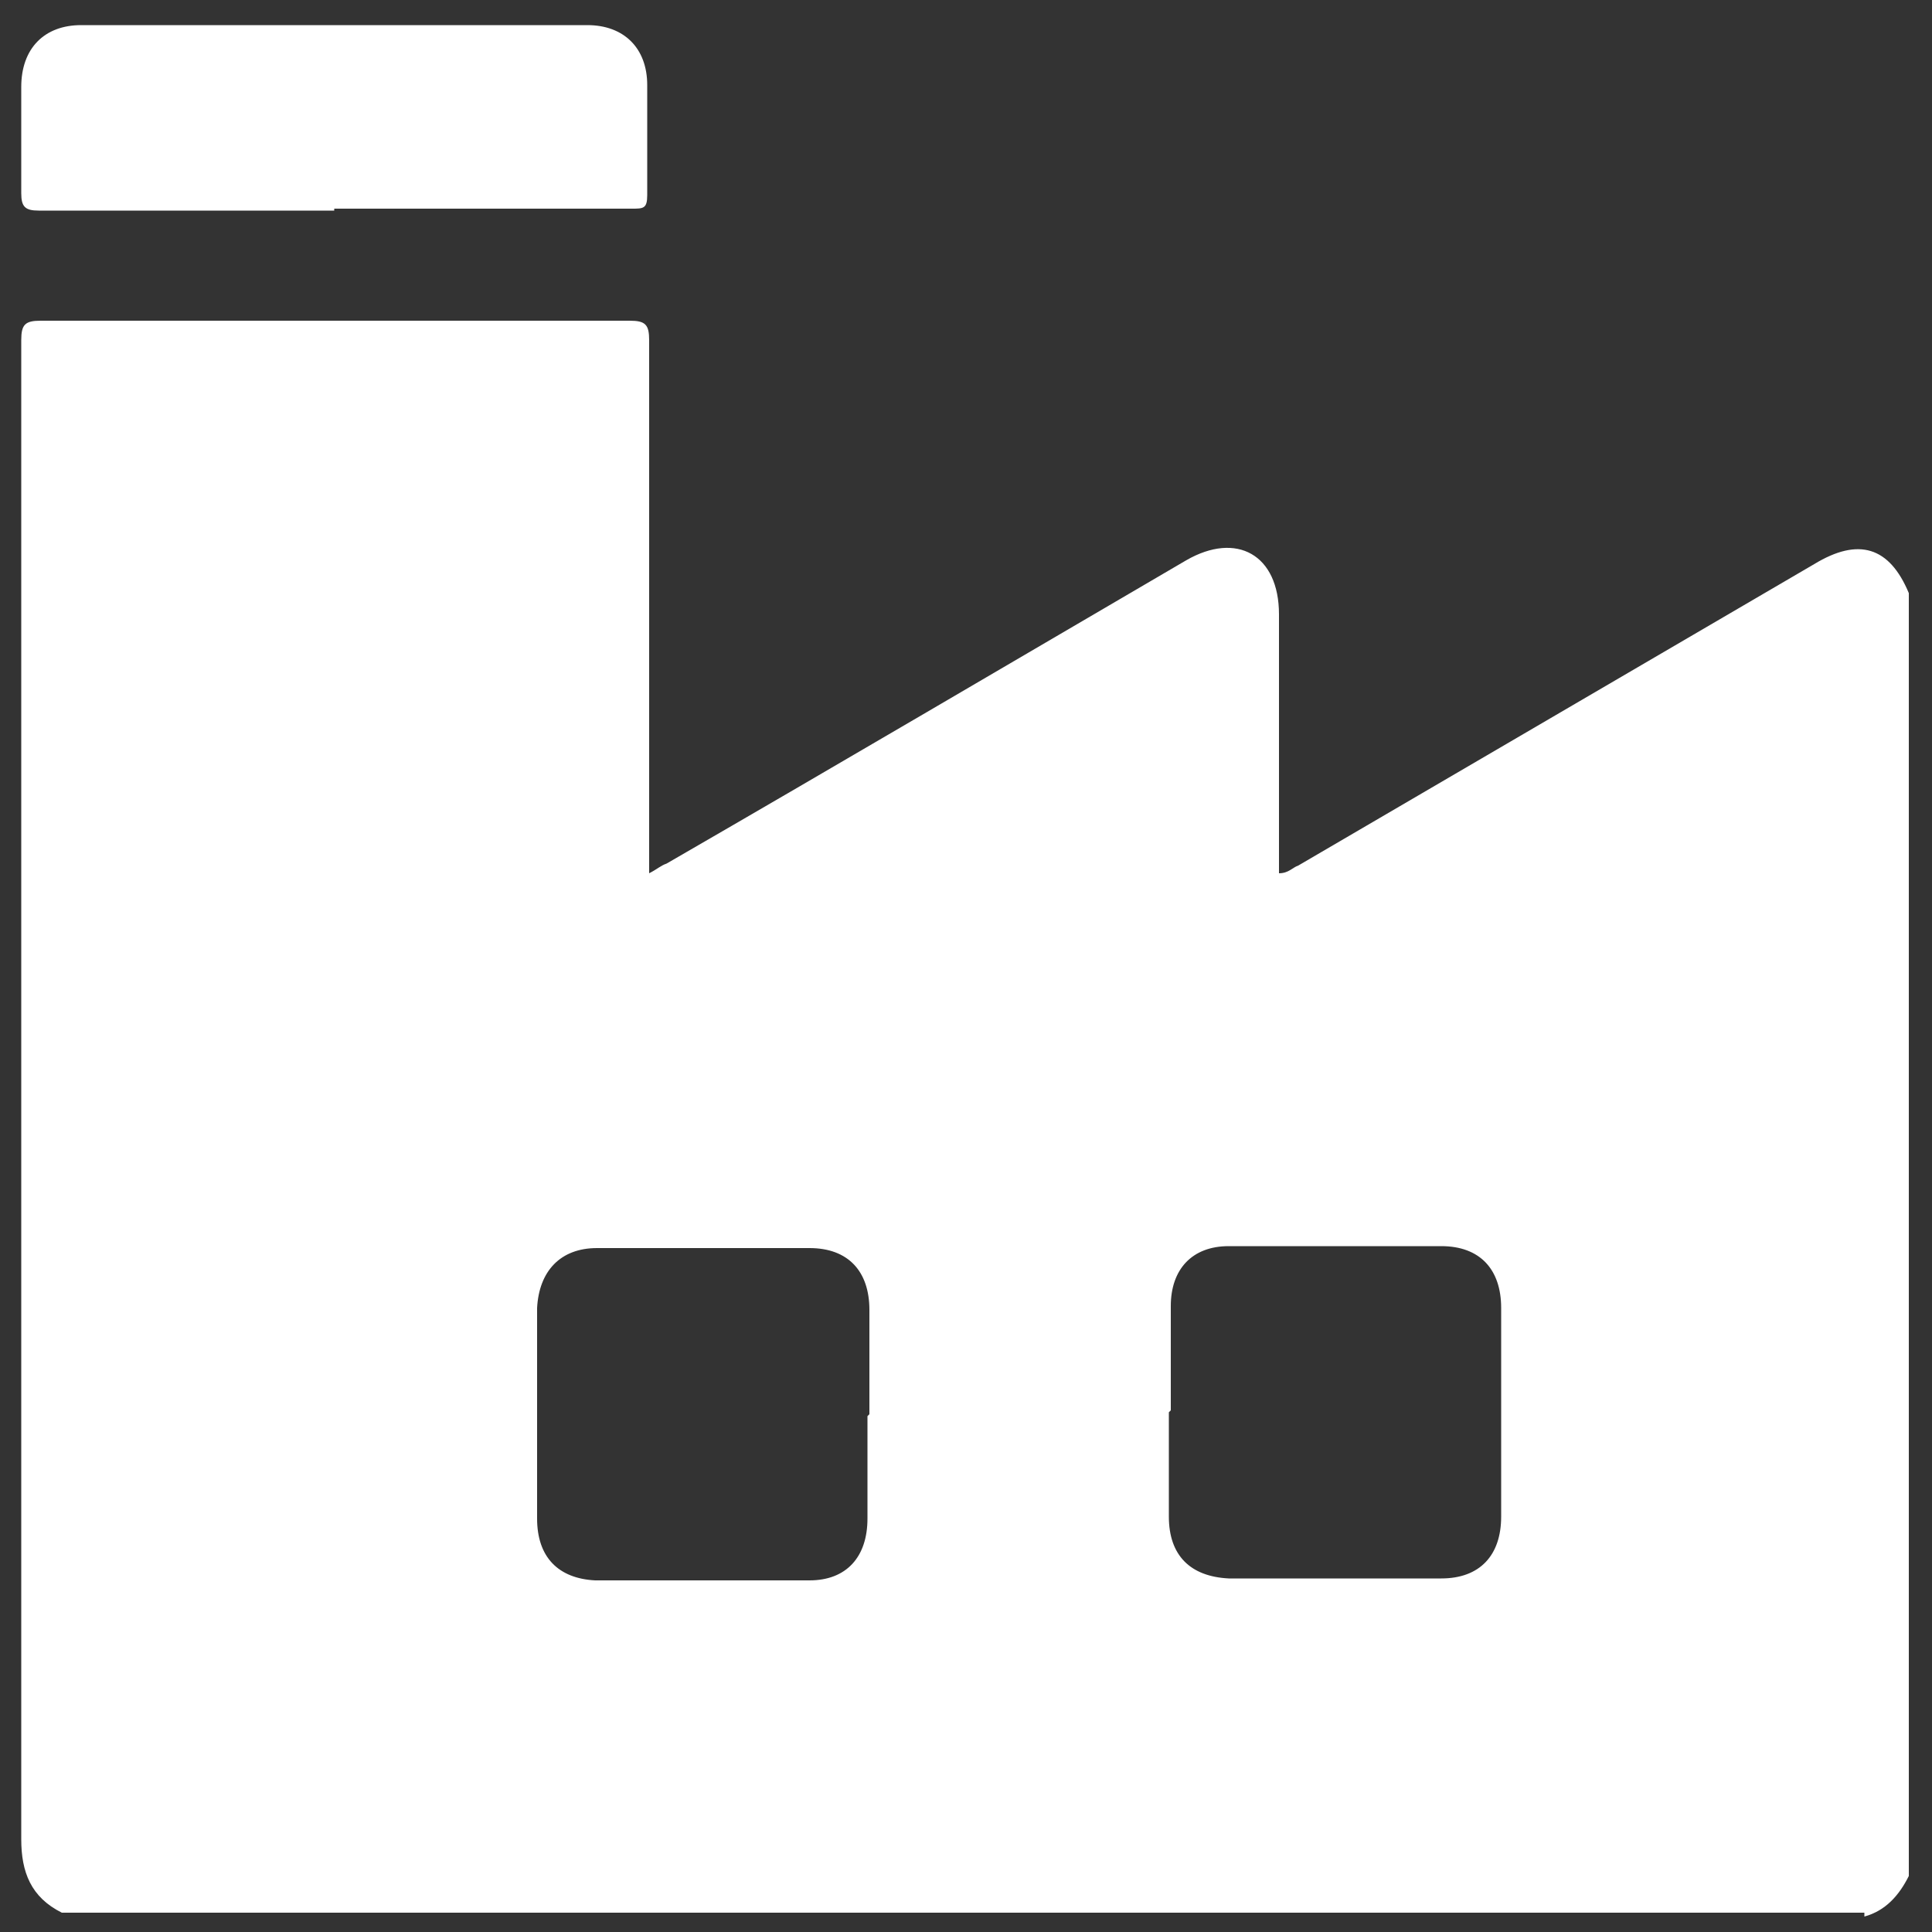
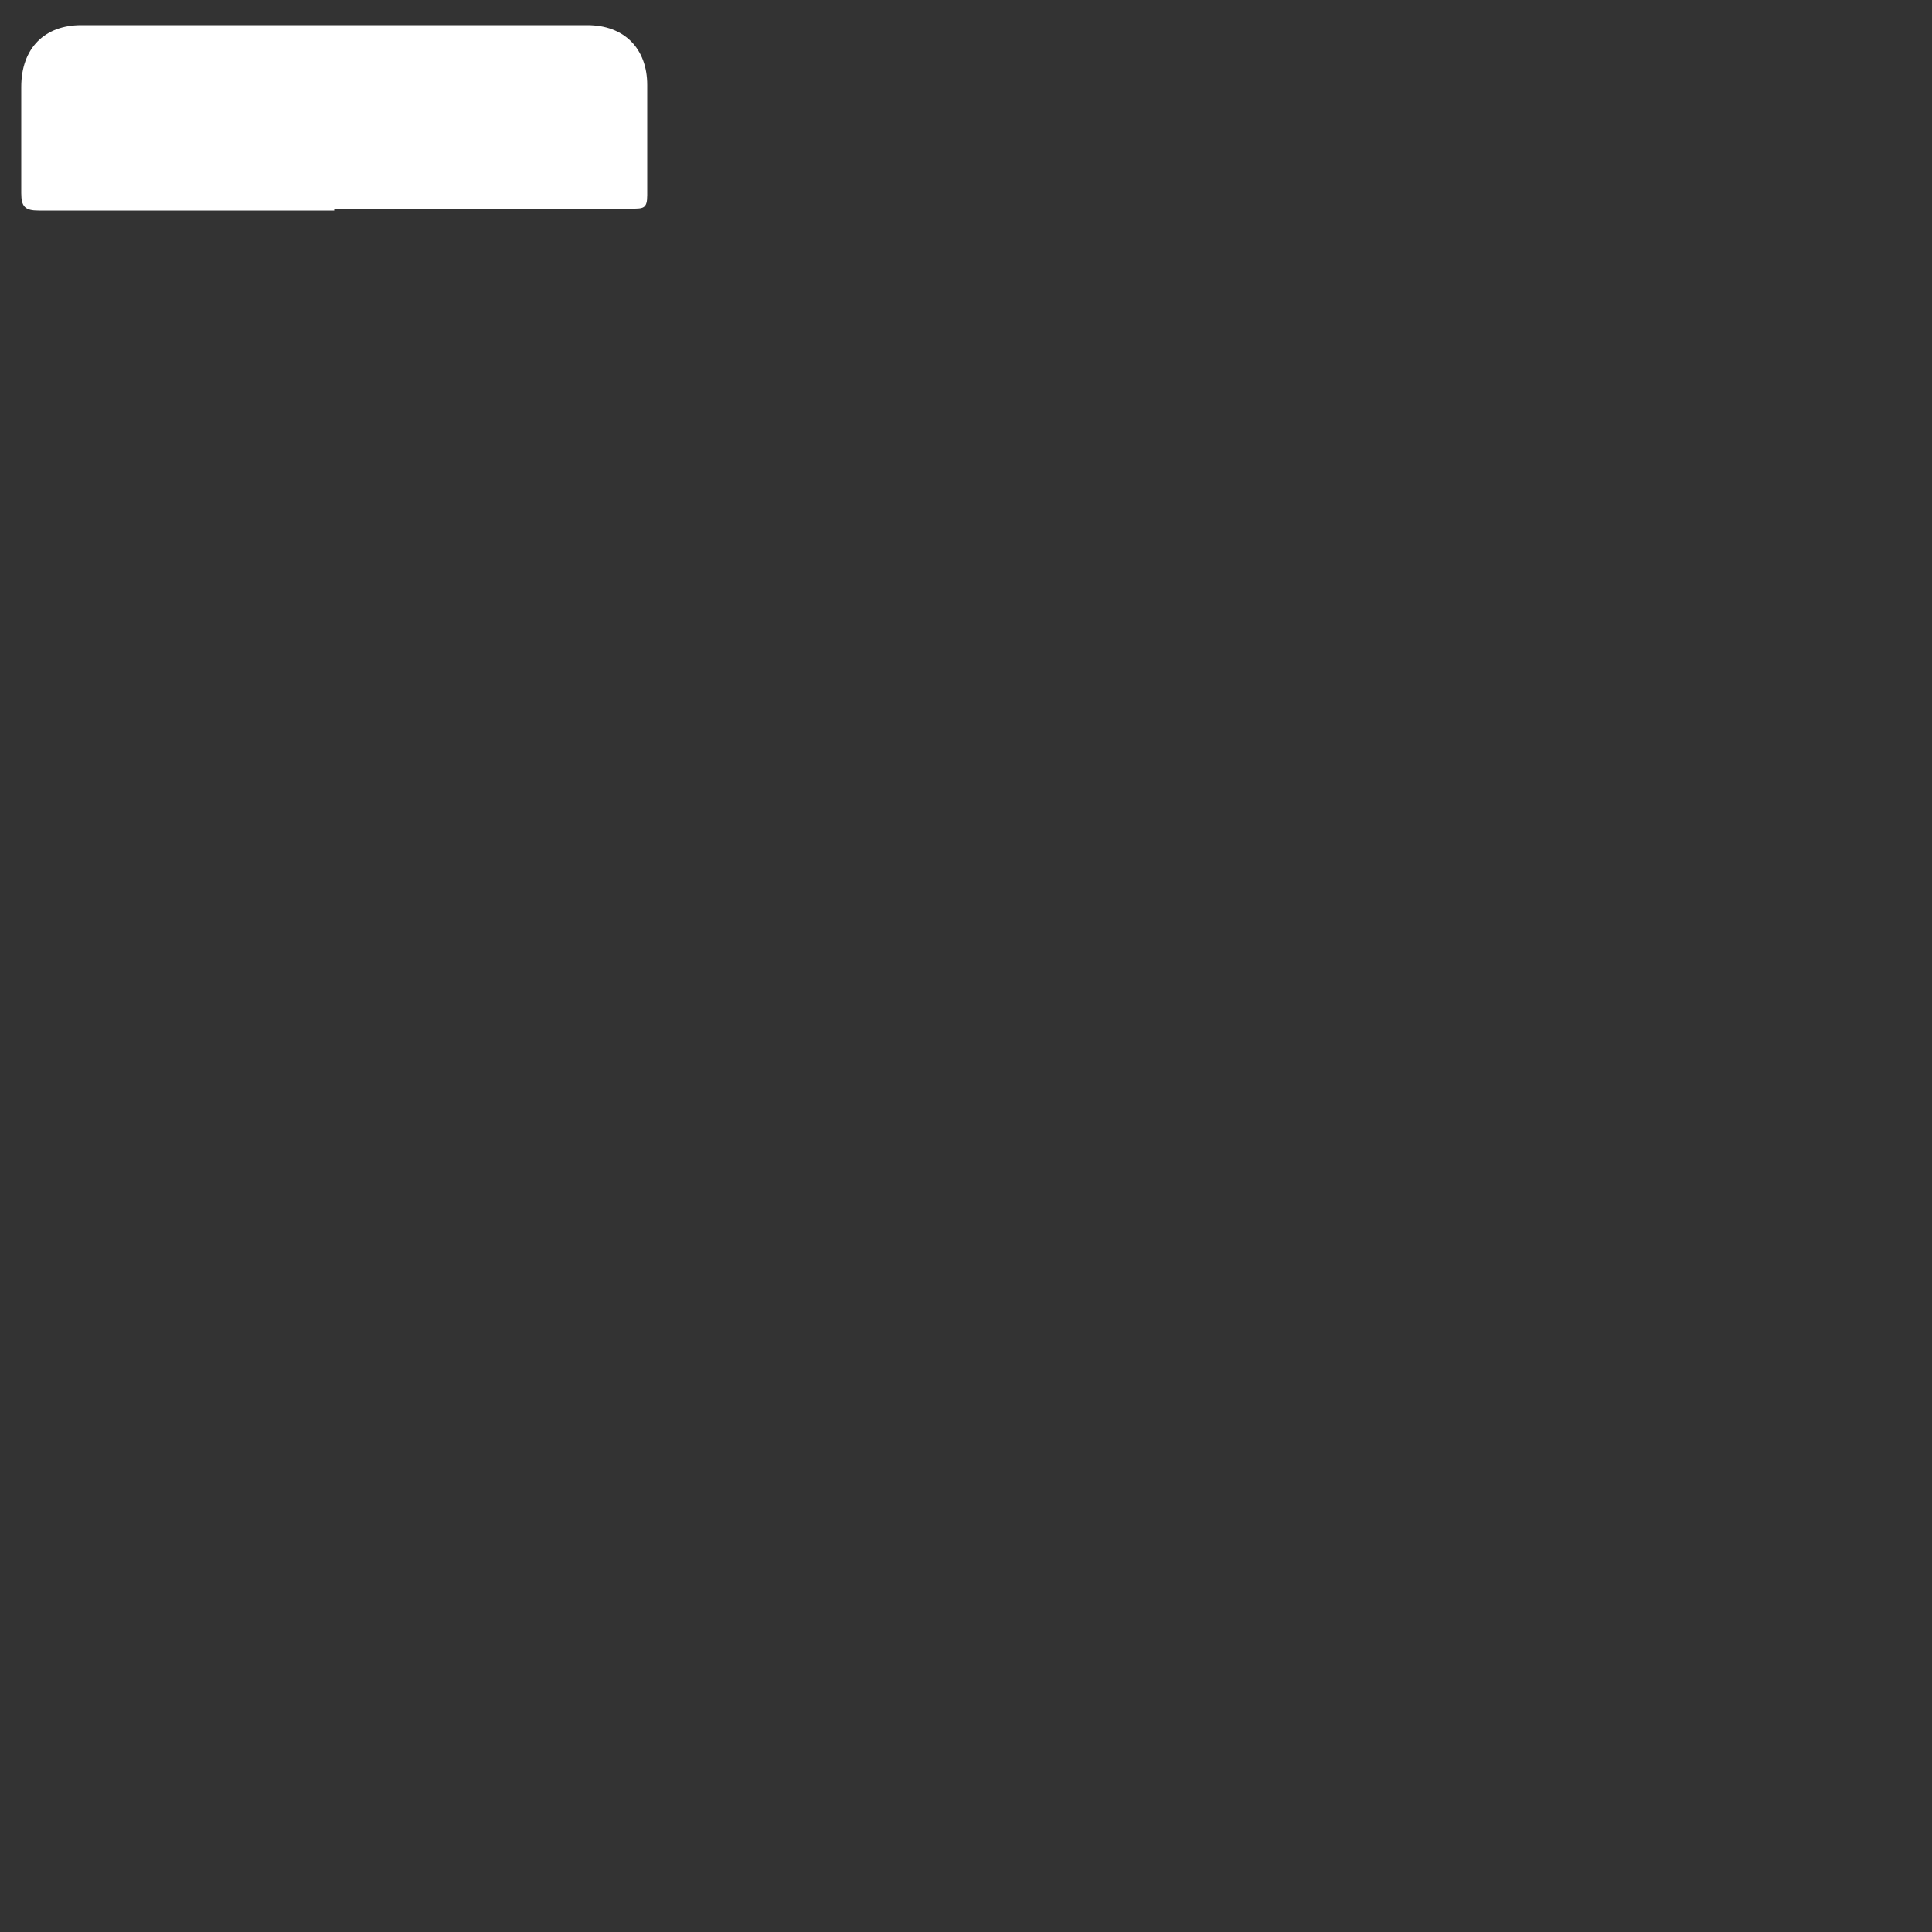
<svg xmlns="http://www.w3.org/2000/svg" version="1.1" viewBox="0 0 100 100">
  <rect x="0" y="0" width="100" height="100" fill="#333333" stroke="none" />
  <defs>
    <style>
      .cls-1 {
        fill: #fff;
      }
    </style>
  </defs>
  <g>
    <g id="Capa_1">
-       <path class="cls-1" d="M96.5,99H3.2c-1.6-.8-2.1-2.1-2.1-3.8,0-25.9,0-51.7,0-77.6,0-.8.2-1,1-1,10.2,0,20.3,0,30.5,0,.8,0,1,.2,1,1,0,8.8,0,17.7,0,26.5s0,.7,0,1.1c.4-.2.6-.4.9-.5,9-5.2,18-10.5,26.9-15.7,2.6-1.5,4.8-.3,4.8,2.8,0,3,0,6,0,9,0,1.4,0,2.9,0,4.4.5,0,.7-.3,1-.4,8.9-5.2,17.8-10.4,26.7-15.6,2.3-1.4,3.9-.9,4.9,1.5v66.4c-.5,1-1.2,1.8-2.3,2.1ZM45,73.2c0-1.8,0-3.6,0-5.4,0-2-1.1-3.2-3.1-3.2-3.7,0-7.4,0-11,0-1.9,0-3,1.2-3.1,3.1,0,3.6,0,7.2,0,10.9,0,2,1.1,3.1,3,3.2,3.7,0,7.4,0,11.1,0,1.9,0,3-1.2,3-3.2,0-1.8,0-3.6,0-5.3ZM60.5,73.1c0,1.8,0,3.6,0,5.4,0,2,1.1,3.1,3.1,3.2,3.7,0,7.3,0,11,0,2,0,3.1-1.2,3.1-3.2,0-3.6,0-7.2,0-10.8,0-2-1.1-3.2-3.1-3.2-3.7,0-7.4,0-11,0-1.9,0-3,1.2-3,3.1,0,1.8,0,3.6,0,5.4Z" />
      <path class="cls-1" d="M17.3,10.9c-5.1,0-10.2,0-15.3,0-.7,0-.9-.2-.9-.9,0-1.8,0-3.7,0-5.5,0-2,1.2-3.2,3.1-3.2,8.7,0,17.5,0,26.2,0,1.9,0,3.1,1.2,3.1,3.1,0,1.9,0,3.8,0,5.7,0,.7-.2.7-.8.7-5.1,0-10.3,0-15.4,0Z" />
    </g>
  </g>
</svg>